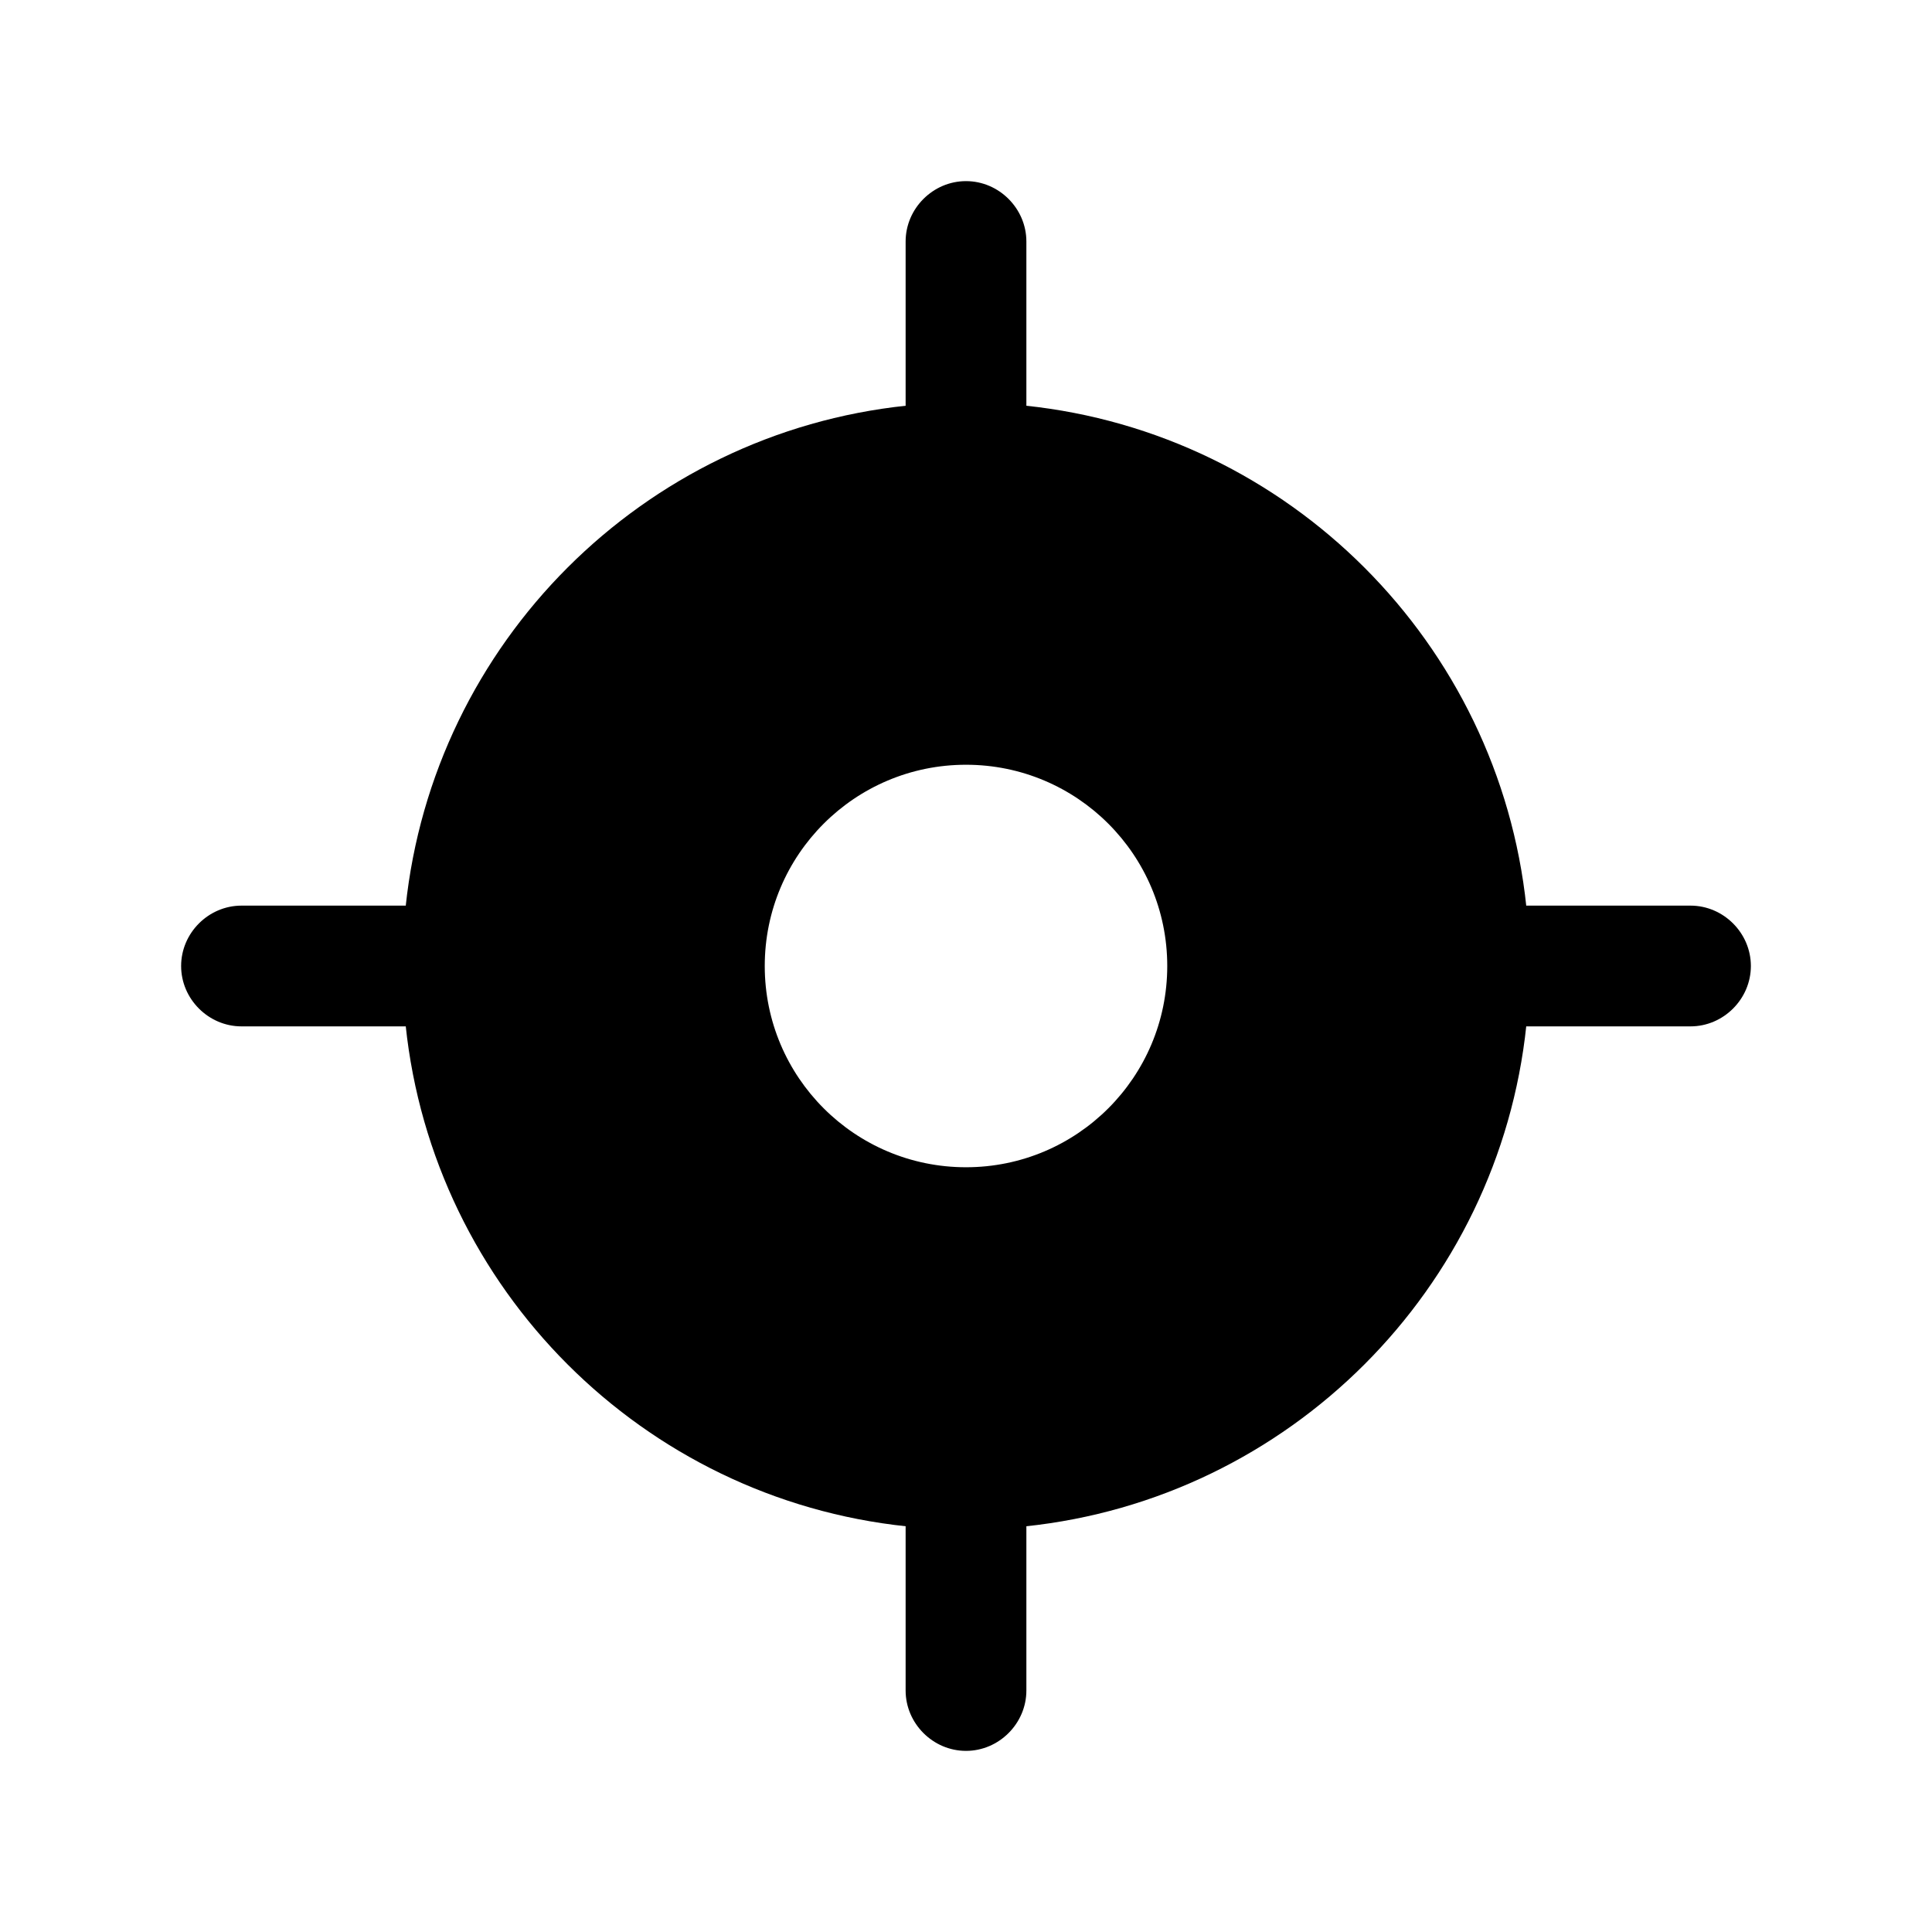
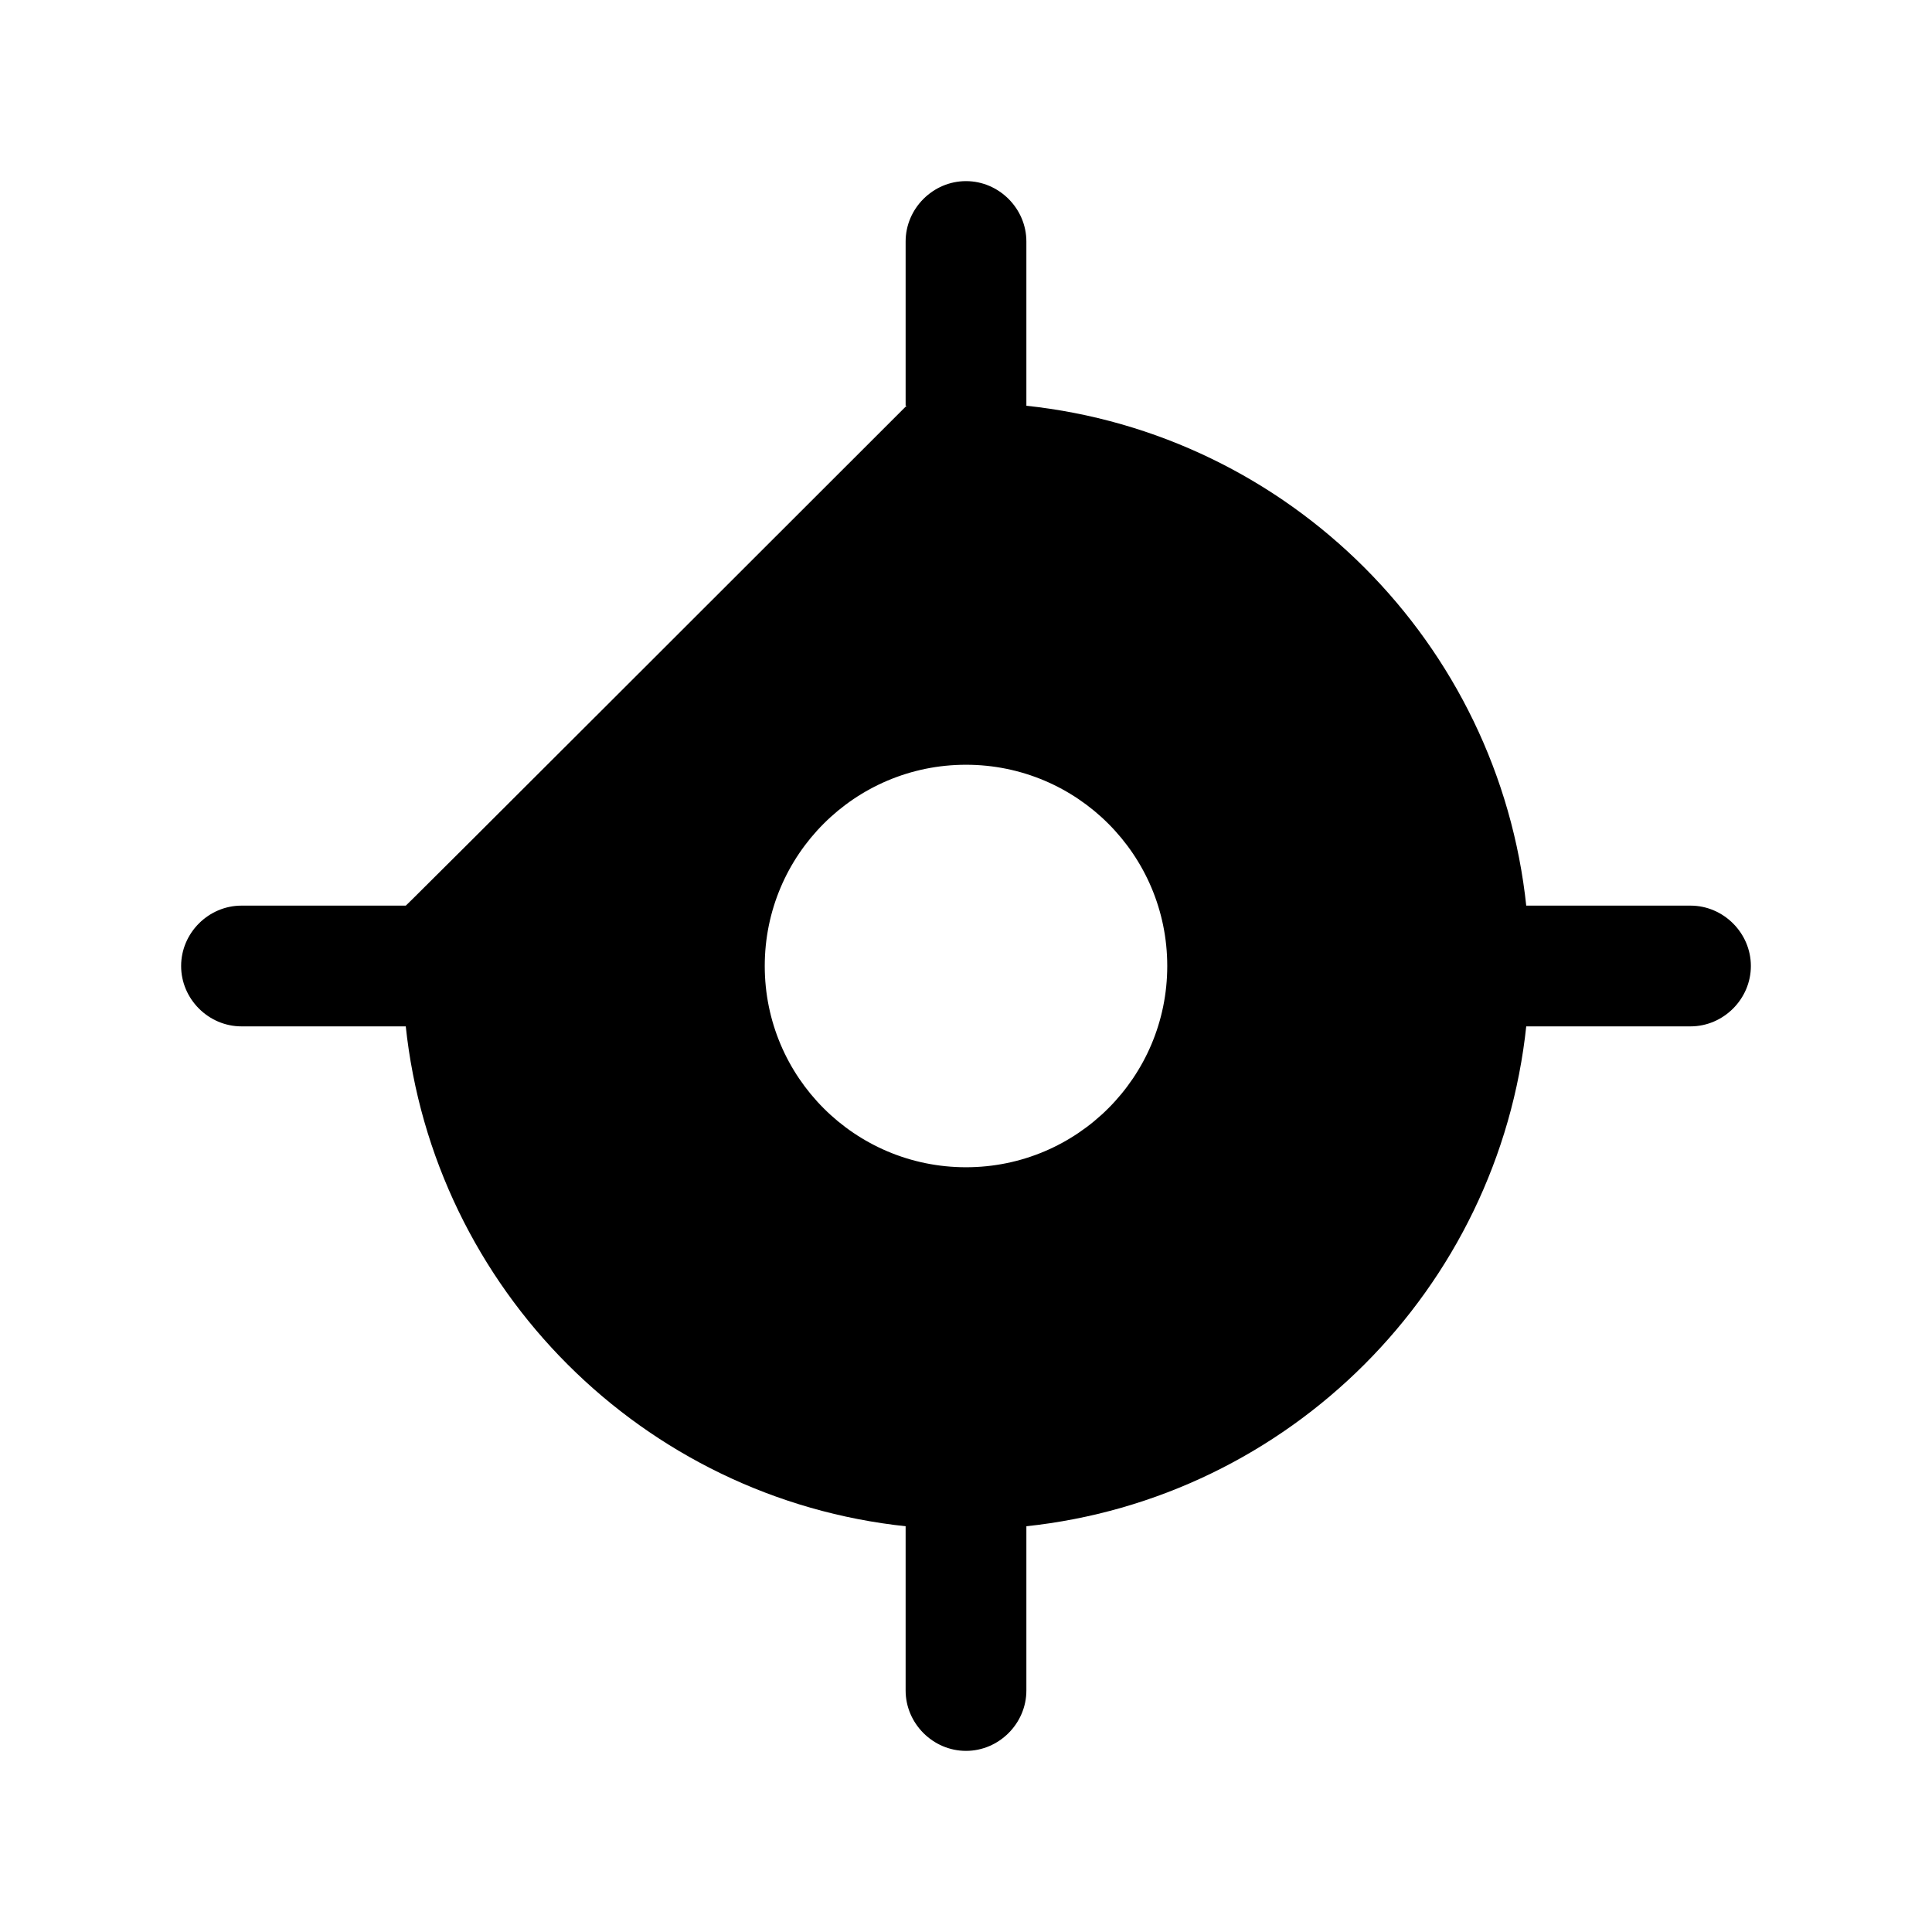
<svg xmlns="http://www.w3.org/2000/svg" width="24" height="24" viewBox="0 0 24 24" fill="none">
-   <path d="M21 11.25H18.96C18.961 11.255 18.96 11.259 18.961 11.264C18.618 7.986 16.015 5.382 12.737 5.039C12.741 5.039 12.746 5.039 12.75 5.04V3C12.75 2.59 12.41 2.25 12 2.25C11.59 2.25 11.25 2.59 11.25 3V5.04C11.254 5.04 11.259 5.04 11.263 5.039C7.985 5.382 5.382 7.986 5.039 11.264C5.04 11.259 5.039 11.255 5.04 11.25H3C2.59 11.25 2.25 11.59 2.25 12C2.25 12.41 2.59 12.75 3 12.75H5.04C5.039 12.745 5.04 12.741 5.039 12.736C5.382 16.014 7.986 18.618 11.263 18.961C11.259 18.961 11.254 18.961 11.25 18.96V21C11.25 21.41 11.59 21.75 12 21.75C12.41 21.75 12.75 21.41 12.75 21V18.96C12.746 18.96 12.741 18.96 12.737 18.961C16.015 18.618 18.618 16.014 18.961 12.736C18.96 12.741 18.961 12.745 18.96 12.75H21C21.41 12.75 21.75 12.41 21.75 12C21.75 11.59 21.41 11.25 21 11.25ZM12 14.5C10.619 14.5 9.5 13.381 9.5 12C9.5 10.619 10.619 9.5 12 9.5C13.381 9.5 14.5 10.619 14.5 12C14.5 13.381 13.381 14.5 12 14.5Z" fill="black" />
+   <path d="M21 11.25H18.96C18.961 11.255 18.96 11.259 18.961 11.264C18.618 7.986 16.015 5.382 12.737 5.039C12.741 5.039 12.746 5.039 12.75 5.04V3C12.75 2.59 12.41 2.25 12 2.25C11.59 2.25 11.25 2.59 11.25 3V5.04C11.254 5.04 11.259 5.04 11.263 5.039C5.04 11.259 5.039 11.255 5.04 11.25H3C2.59 11.25 2.25 11.59 2.25 12C2.25 12.41 2.59 12.75 3 12.75H5.04C5.039 12.745 5.04 12.741 5.039 12.736C5.382 16.014 7.986 18.618 11.263 18.961C11.259 18.961 11.254 18.961 11.25 18.96V21C11.25 21.41 11.59 21.75 12 21.75C12.41 21.75 12.75 21.41 12.75 21V18.96C12.746 18.96 12.741 18.96 12.737 18.961C16.015 18.618 18.618 16.014 18.961 12.736C18.96 12.741 18.961 12.745 18.96 12.75H21C21.41 12.75 21.75 12.41 21.75 12C21.75 11.59 21.41 11.25 21 11.25ZM12 14.5C10.619 14.5 9.5 13.381 9.5 12C9.5 10.619 10.619 9.5 12 9.5C13.381 9.5 14.5 10.619 14.5 12C14.5 13.381 13.381 14.5 12 14.5Z" fill="black" />
</svg>